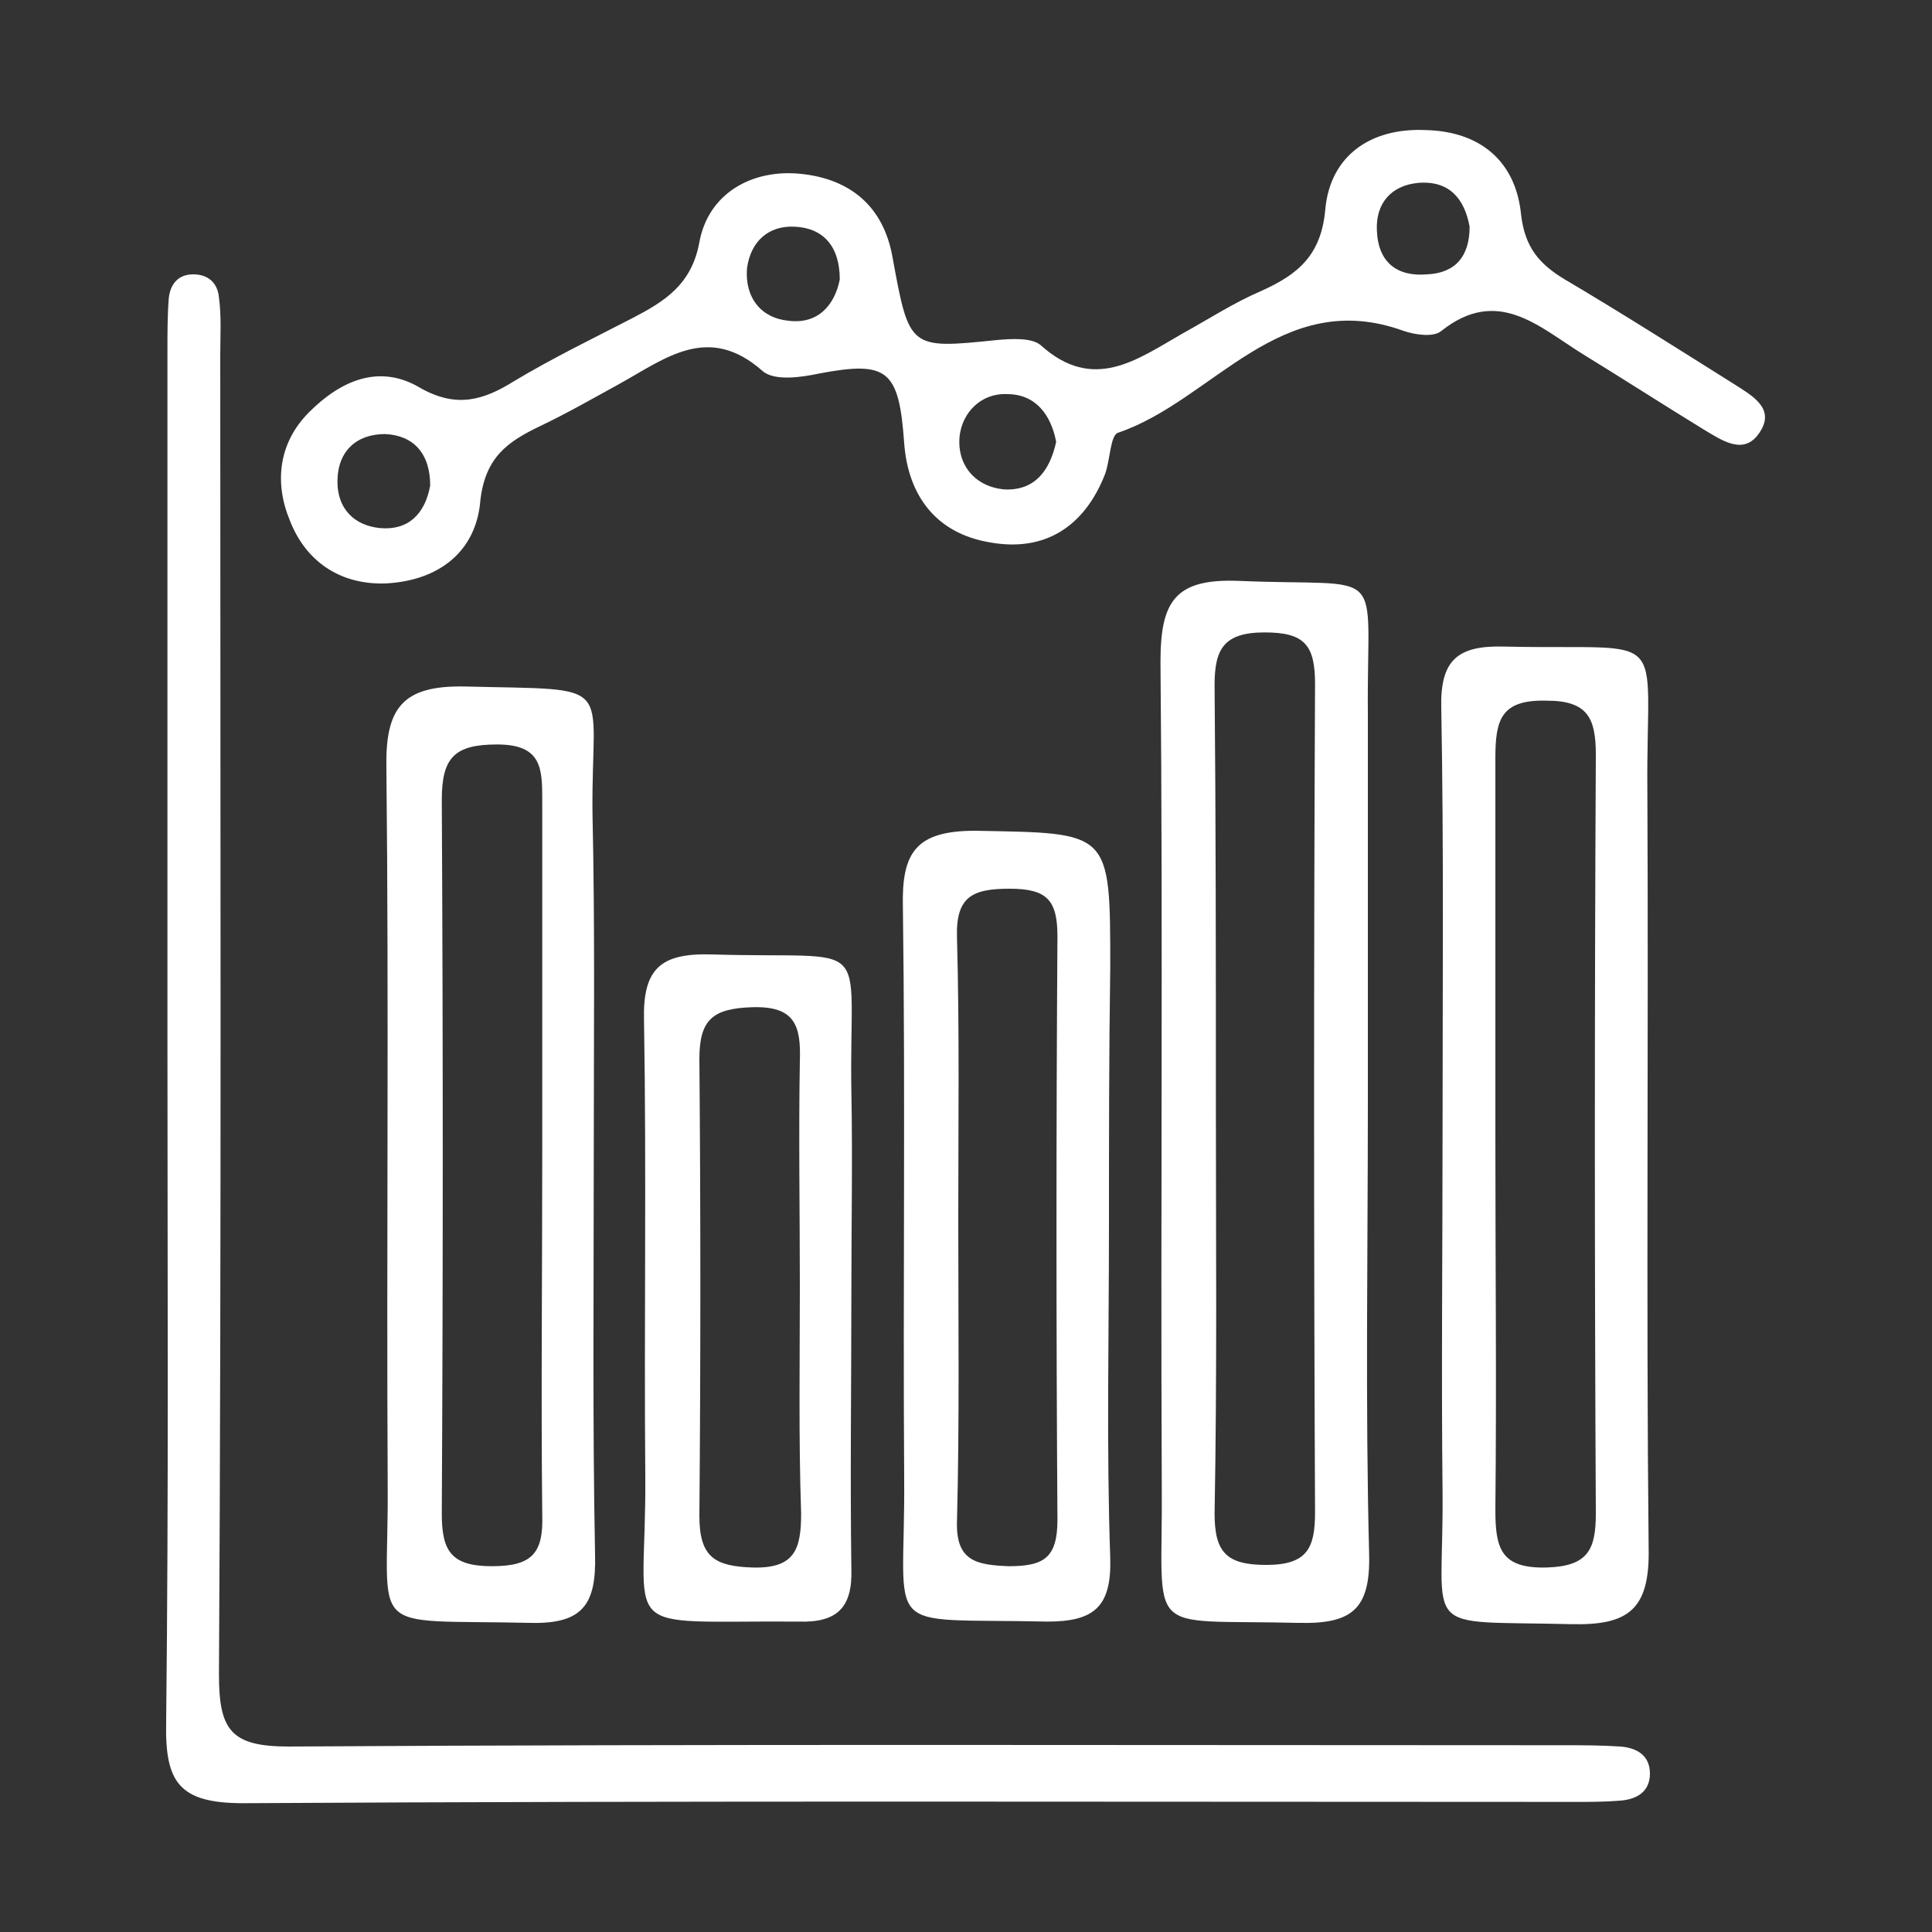
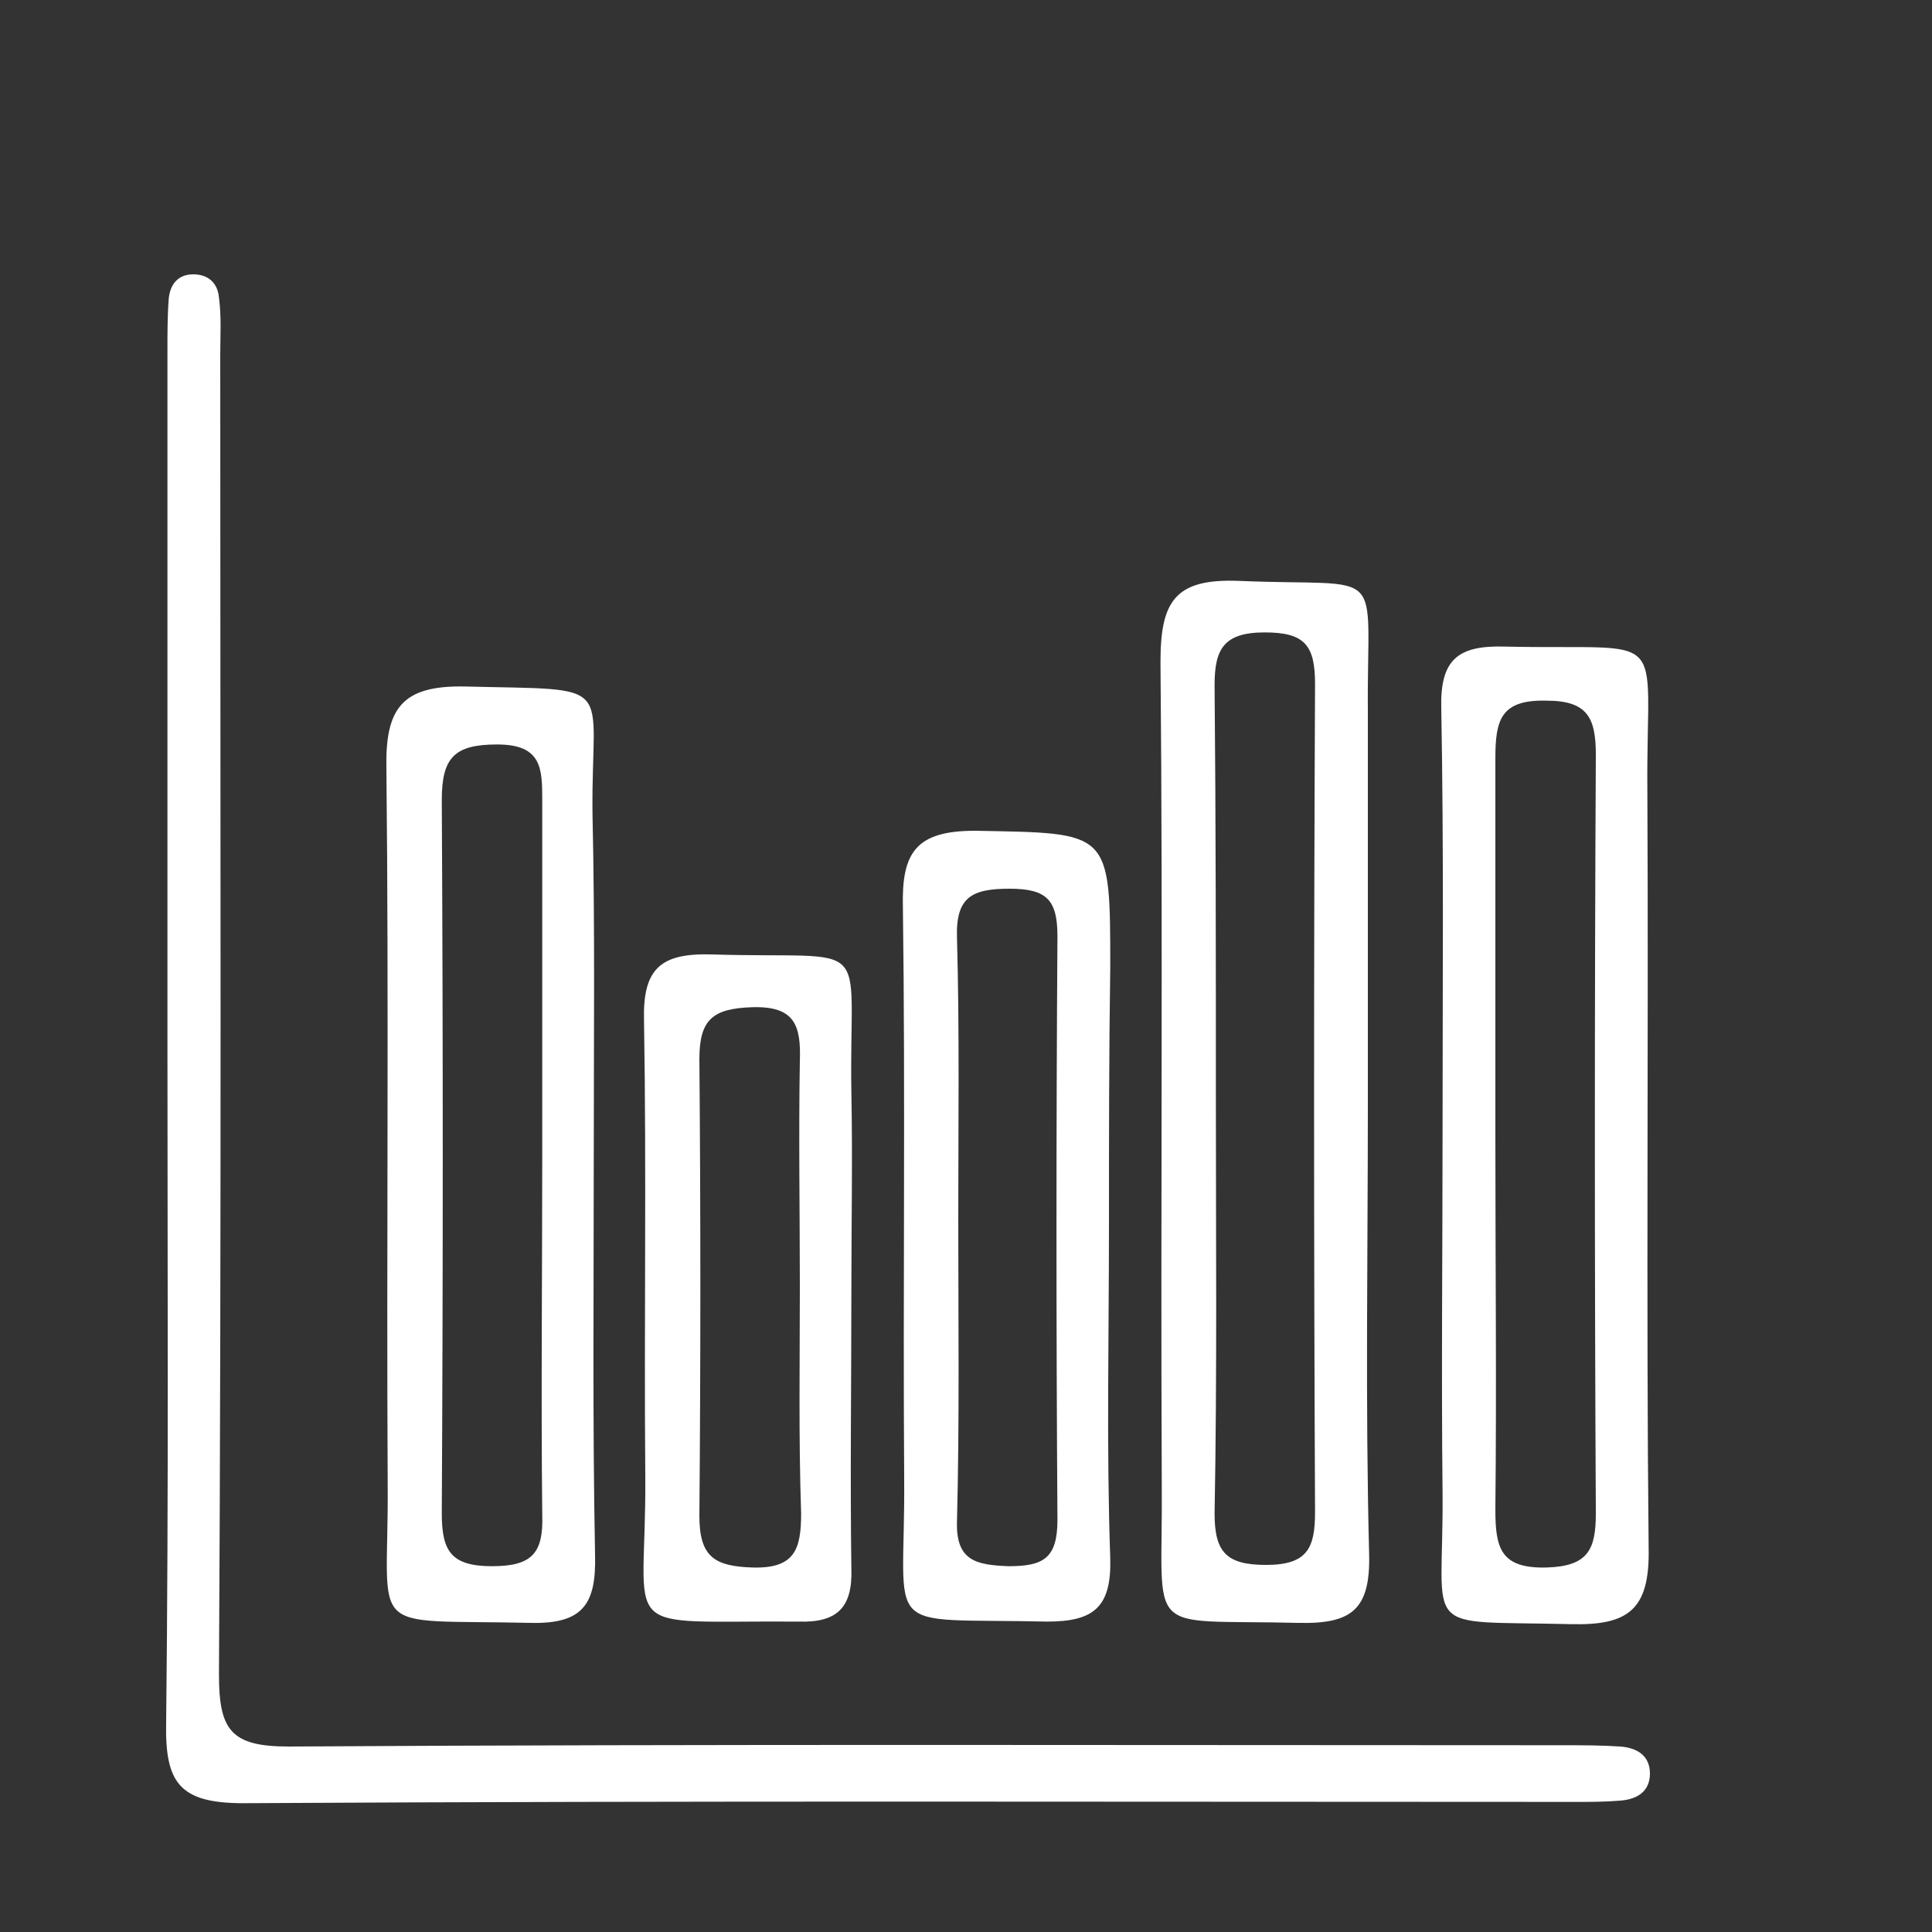
<svg xmlns="http://www.w3.org/2000/svg" id="Layer_1" x="0px" y="0px" viewBox="0 0 150 150" style="enable-background:new 0 0 150 150;" xml:space="preserve">
  <rect x="0" y="0" width="150" height="150" fill="#333333" stroke="none" />
  <style type="text/css">	.st0{fill:#FFFFFF;}</style>
  <g>
    <path class="st0" d="M13,80.7c0-17.8,0-35.6,0-53.5c0-1.3,0-2.7,0.1-4c0.1-1.1,0.7-1.9,1.9-1.9c1.2,0,1.9,0.7,2,1.8  c0.2,1.5,0.1,3,0.1,4.5c0,34.1,0.1,68.3-0.1,102.4c0,4.3,0.9,5.6,5.4,5.6c33-0.2,66-0.1,98.9-0.1c1.5,0,3,0,4.5,0.1  c1.3,0.1,2.3,0.7,2.3,2.1c0,1.4-1,2-2.3,2.1c-1.2,0.1-2.3,0.1-3.5,0.1c-34.5,0-69-0.1-103.4,0.1c-5,0-6.1-1.6-6-6.3  C13.1,116,13,98.3,13,80.7z" />
-     <path class="st0" d="M29.9,45.3c-3.6,0.1-6.2-1.8-7.4-4.9c-1.2-2.9-0.9-6,1.5-8.4c2.4-2.4,5.4-3.8,8.6-1.9c2.8,1.6,4.9,1,7.3-0.5  c3-1.8,6.1-3.3,9.2-4.9c2.5-1.3,4.6-2.6,5.2-5.9c0.7-3.8,4.1-5.7,7.9-5.3c3.8,0.4,6.4,2.5,7.1,6.5c1.3,7.1,1.3,7.1,8.1,6.4  c1.1-0.1,2.7-0.2,3.4,0.4c4.1,3.7,7.5,1.1,11-0.9c2-1.1,4-2.4,6.1-3.3c2.9-1.3,4.7-2.8,5-6.4c0.4-4.1,3.5-6.3,7.8-6.1  c4.2,0.1,7,2.4,7.4,6.6c0.3,2.5,1.4,3.8,3.4,5c4.4,2.6,8.8,5.4,13.1,8.1c1.4,0.9,3.3,1.9,2,3.8c-1.2,1.8-2.9,0.6-4.4-0.3  c-3.1-1.9-6.2-3.9-9.3-5.8c-3.4-2.1-6.6-5.3-11-1.8c-0.6,0.5-2,0.3-2.9,0c-9.6-3.5-14.8,5.4-22.2,7.9c-0.6,0.2-0.6,2.1-1,3.2  c-1.6,4.1-4.7,6.1-9,5.3c-4.1-0.7-6.3-3.6-6.6-7.7c-0.4-5.7-1.3-6.4-6.6-5.4c-1.4,0.3-3.5,0.6-4.4-0.2c-4.2-3.7-7.5-1-11.1,1  c-2,1.1-4.1,2.3-6.2,3.3c-2.5,1.2-4.2,2.4-4.6,5.7C37,42.8,34.1,45.1,29.9,45.3z M82,34.3c-0.4-2.1-1.6-3.7-3.8-3.7  c-2-0.1-3.5,1.4-3.7,3.3c-0.2,2.2,1.2,3.9,3.5,4.1C80.3,38.1,81.5,36.6,82,34.3z M114.1,17.6c-0.4-2.2-1.6-3.6-4-3.4  c-2.1,0.2-3.3,1.6-3.2,3.7c0.1,2.5,1.6,3.6,3.9,3.4C113,21.2,114.1,19.9,114.1,17.6z M65.2,21.7c0-2.6-1.3-4-3.5-4.1  c-2-0.1-3.4,1.1-3.7,3.2c-0.2,2.3,1.1,3.9,3.2,4.1C63.5,25.2,64.8,23.7,65.2,21.7z M33.4,37.7c0-2.5-1.3-3.9-3.5-4  c-2.2,0-3.7,1.3-3.7,3.7c0,2.1,1.3,3.4,3.3,3.6C31.7,41.2,33,39.9,33.4,37.7z" />
    <path class="st0" d="M106.2,85.7c0,11.7-0.2,23.3,0.1,35c0.1,4.3-1.4,5.4-5.5,5.3c-12.2-0.3-10.5,1.3-10.6-10.7  c-0.1-21.3,0.1-42.6-0.1-63.9c0-4.7,1.1-6.5,6.1-6.3c11.7,0.5,9.9-1.5,10,10.2C106.2,65.4,106.2,75.5,106.2,85.7z M94.4,85.1  c0,10.8,0.1,21.6-0.1,32.4c0,3,0.9,4,4,4c3.2,0,3.8-1.3,3.8-4.1c-0.1-21.4-0.1-42.9,0-64.3c0-3-0.8-4-3.9-4c-3.2,0-3.9,1.3-3.9,4.1  C94.4,63.9,94.4,74.5,94.4,85.1z" />
    <path class="st0" d="M112,87.9c0-11,0.1-22-0.1-32.9c-0.1-3.8,1.3-4.9,4.9-4.8c13.1,0.3,11-1.7,11.1,11.1  c0.1,19.6-0.1,39.3,0.1,58.9c0.1,4.8-1.6,6-6,5.9c-12-0.3-9.9,1-10-10.2C111.9,106.5,112,97.2,112,87.9z M116.1,88.2  c0,9.7,0.1,19.3,0,29c0,3,0.4,4.6,4,4.5c3.2-0.1,3.8-1.4,3.8-4.2c-0.1-19.6-0.1-39.3,0-58.9c0-2.8-0.6-4.2-3.8-4.2  c-3.6-0.1-4,1.5-4,4.5C116.1,68.5,116.1,78.4,116.1,88.2z" />
    <path class="st0" d="M46.1,89.7c0,10.3-0.1,20.7,0.1,31c0.1,3.8-0.9,5.4-5,5.3c-13.1-0.3-11,1.2-11.1-10.8  c-0.1-18.5,0.1-37-0.1-55.5c-0.1-4.7,1.2-6.5,6.1-6.4c12,0.3,9.8-0.6,9.9,9.8C46.2,72,46.1,80.8,46.1,89.7z M42.1,89.6  c0-9.1,0-18.3,0-27.4c0-2.5,0-4.4-3.5-4.4c-3.3,0-4.3,1-4.3,4.3c0.1,18.5,0.1,36.9,0,55.4c0,2.9,0.7,4.1,3.9,4.1c3.1,0,4-1,3.9-4  C42,108.2,42.1,98.9,42.1,89.6z" />
    <path class="st0" d="M86.1,95.1c0,8.7-0.2,17.3,0.1,25.9c0.1,3.8-1.3,4.9-4.9,4.9c-13.2-0.3-11,1.3-11.1-11.1  c-0.1-14.8,0.1-29.6-0.1-44.4c-0.1-4.2,1-5.9,5.6-5.9c10.5,0.2,10.5-0.1,10.5,10.6C86.1,81.8,86.1,88.5,86.1,95.1z M74.4,94.7  c0,7.8,0.1,15.6-0.1,23.4c-0.1,3.1,1.5,3.4,4,3.5c2.7,0,3.8-0.6,3.8-3.6c-0.1-15.1-0.1-30.2,0-45.3c0-2.8-0.8-3.7-3.7-3.7  c-2.9,0-4.2,0.6-4.1,3.8C74.5,80,74.4,87.4,74.4,94.7z" />
    <path class="st0" d="M66.1,100.3c0,7.2-0.1,14.3,0,21.5c0.1,3-1.1,4.2-4.1,4.1c-14.5-0.1-11.8,1.4-11.9-11.3  c-0.1-11.8,0.1-23.6-0.1-35.4c-0.1-4,1.3-5.2,5.2-5.1c12.9,0.4,10.7-1.7,10.9,10.7C66.2,90,66.1,95.2,66.1,100.3z M62.1,99.9  c0-5.8-0.1-11.7,0-17.5c0.1-2.8-0.4-4.3-3.7-4.2c-3,0.1-4.1,0.9-4.1,4c0.1,11.8,0.1,23.6,0,35.5c0,3.2,1.2,3.9,4.1,4  c3.3,0.1,3.8-1.4,3.8-4.2C62,111.6,62.1,105.7,62.1,99.9z" />
  </g>
</svg>